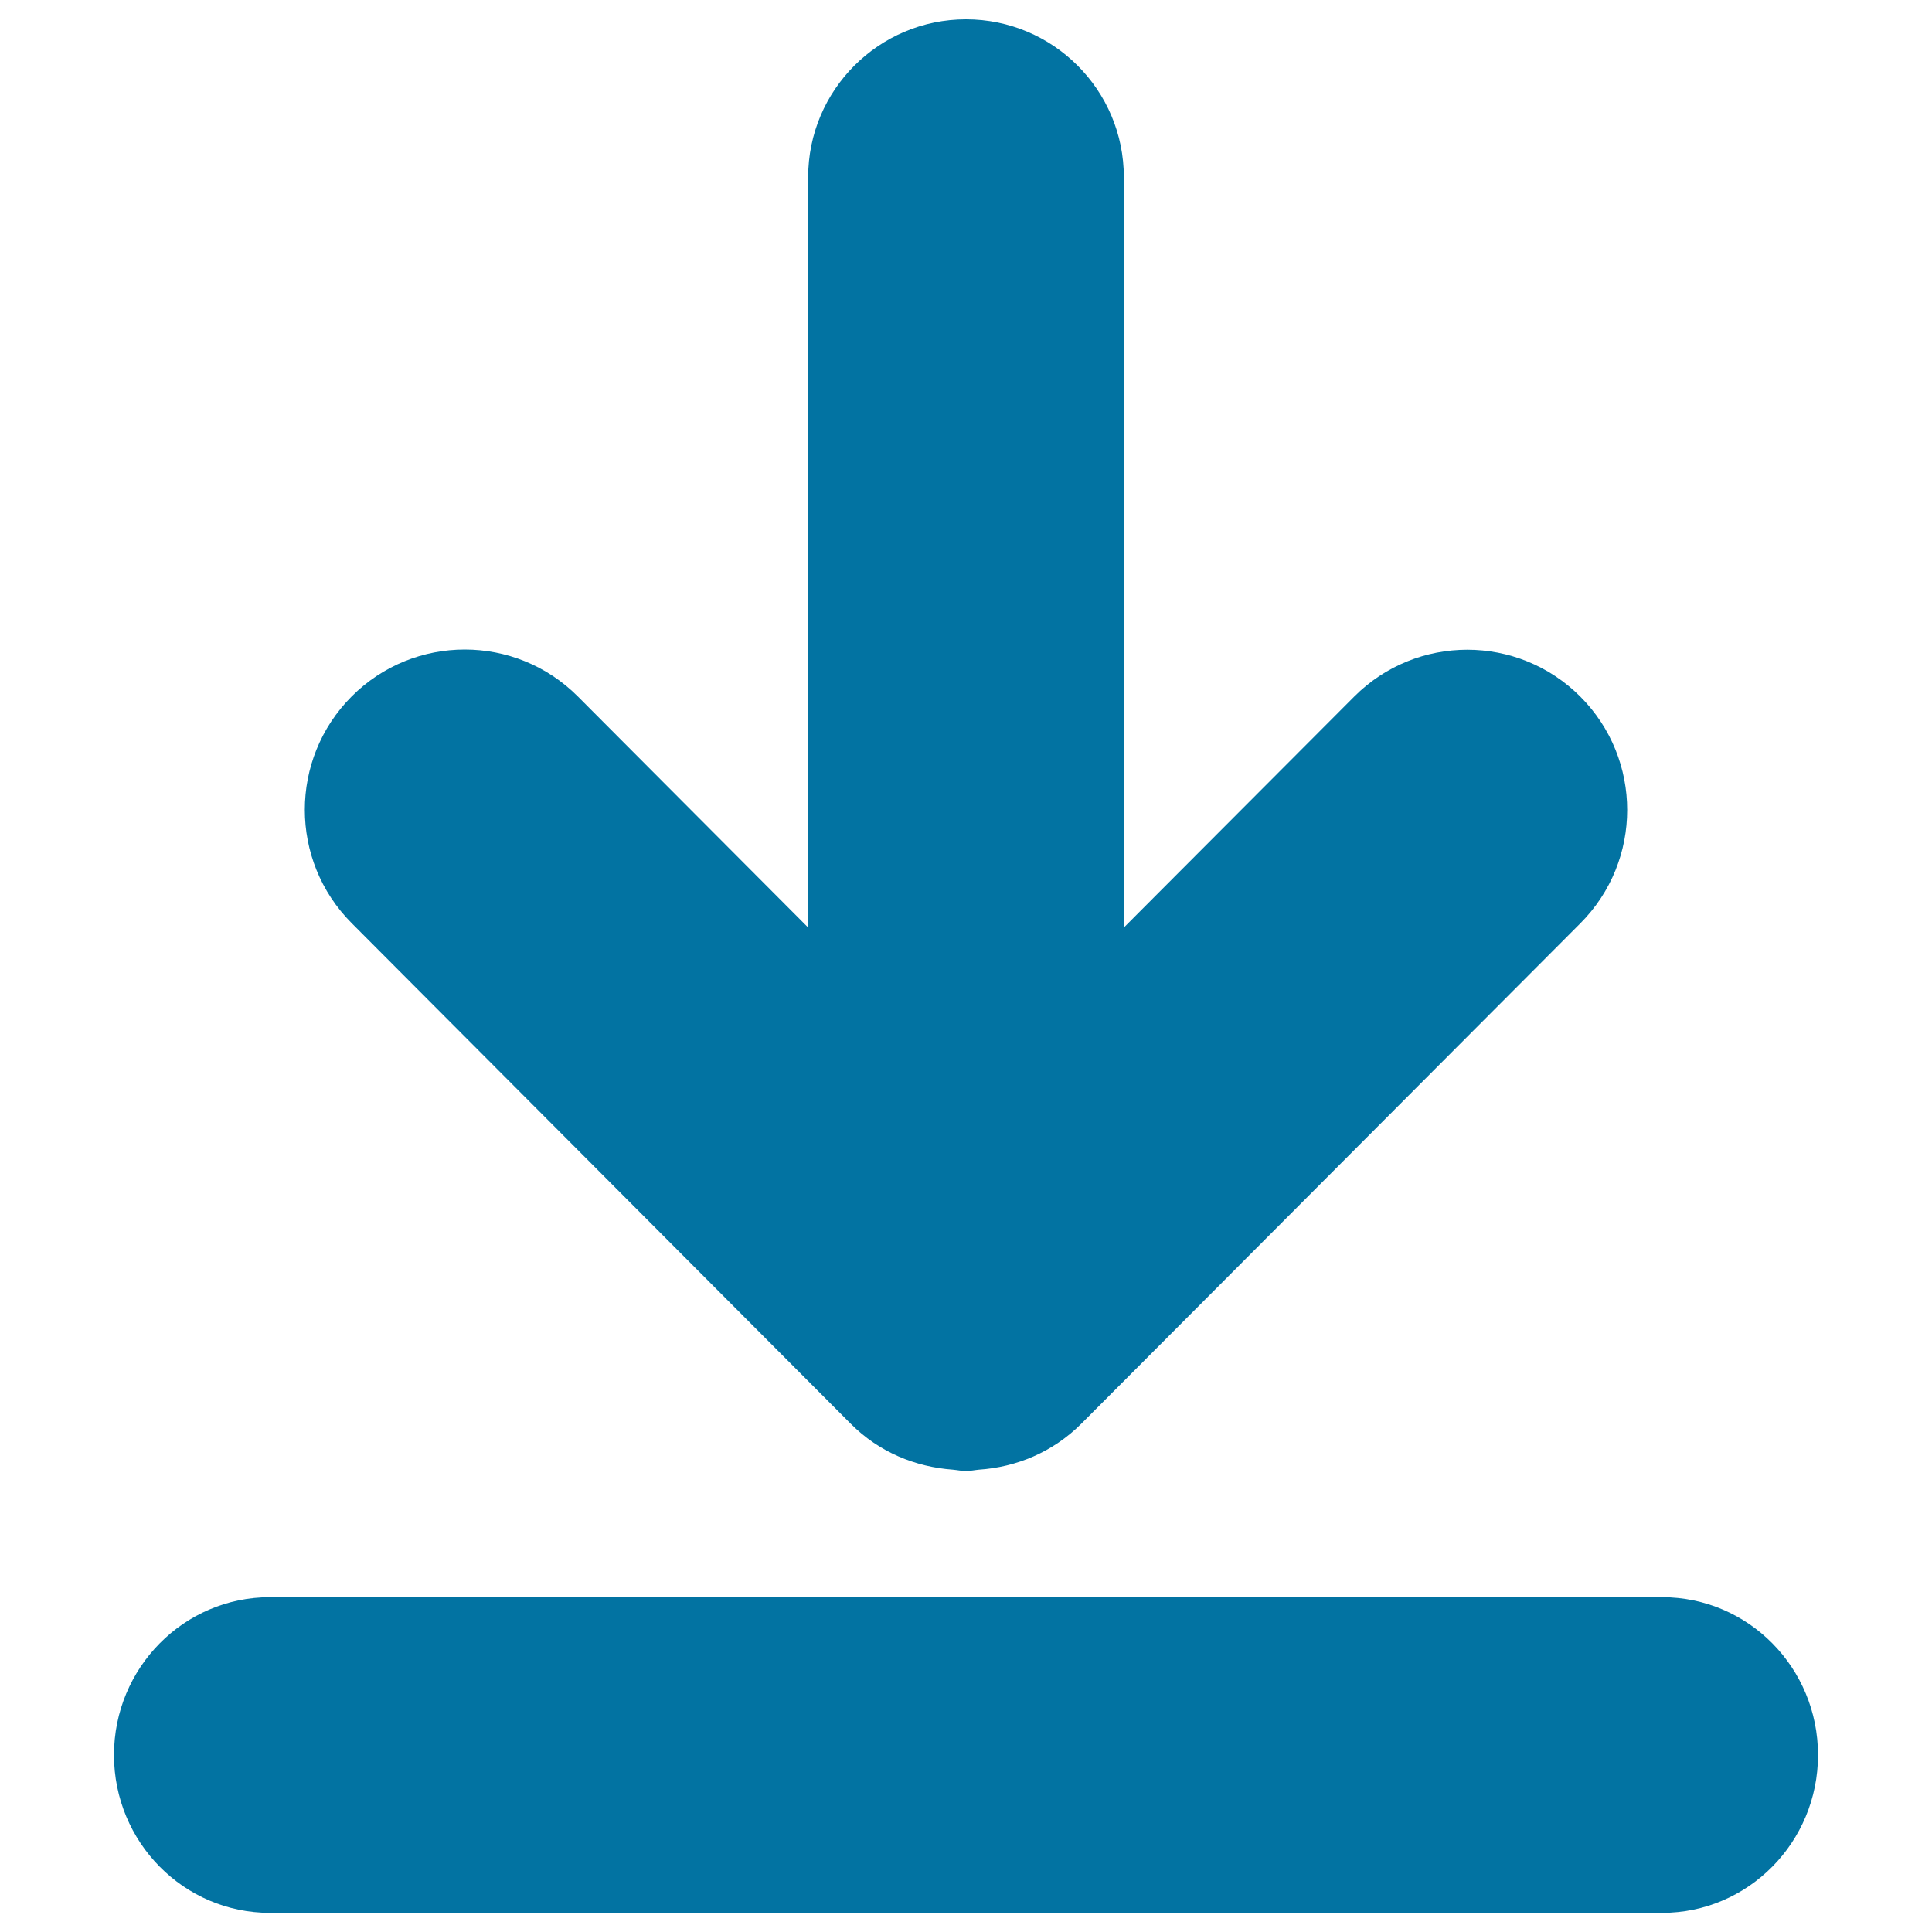
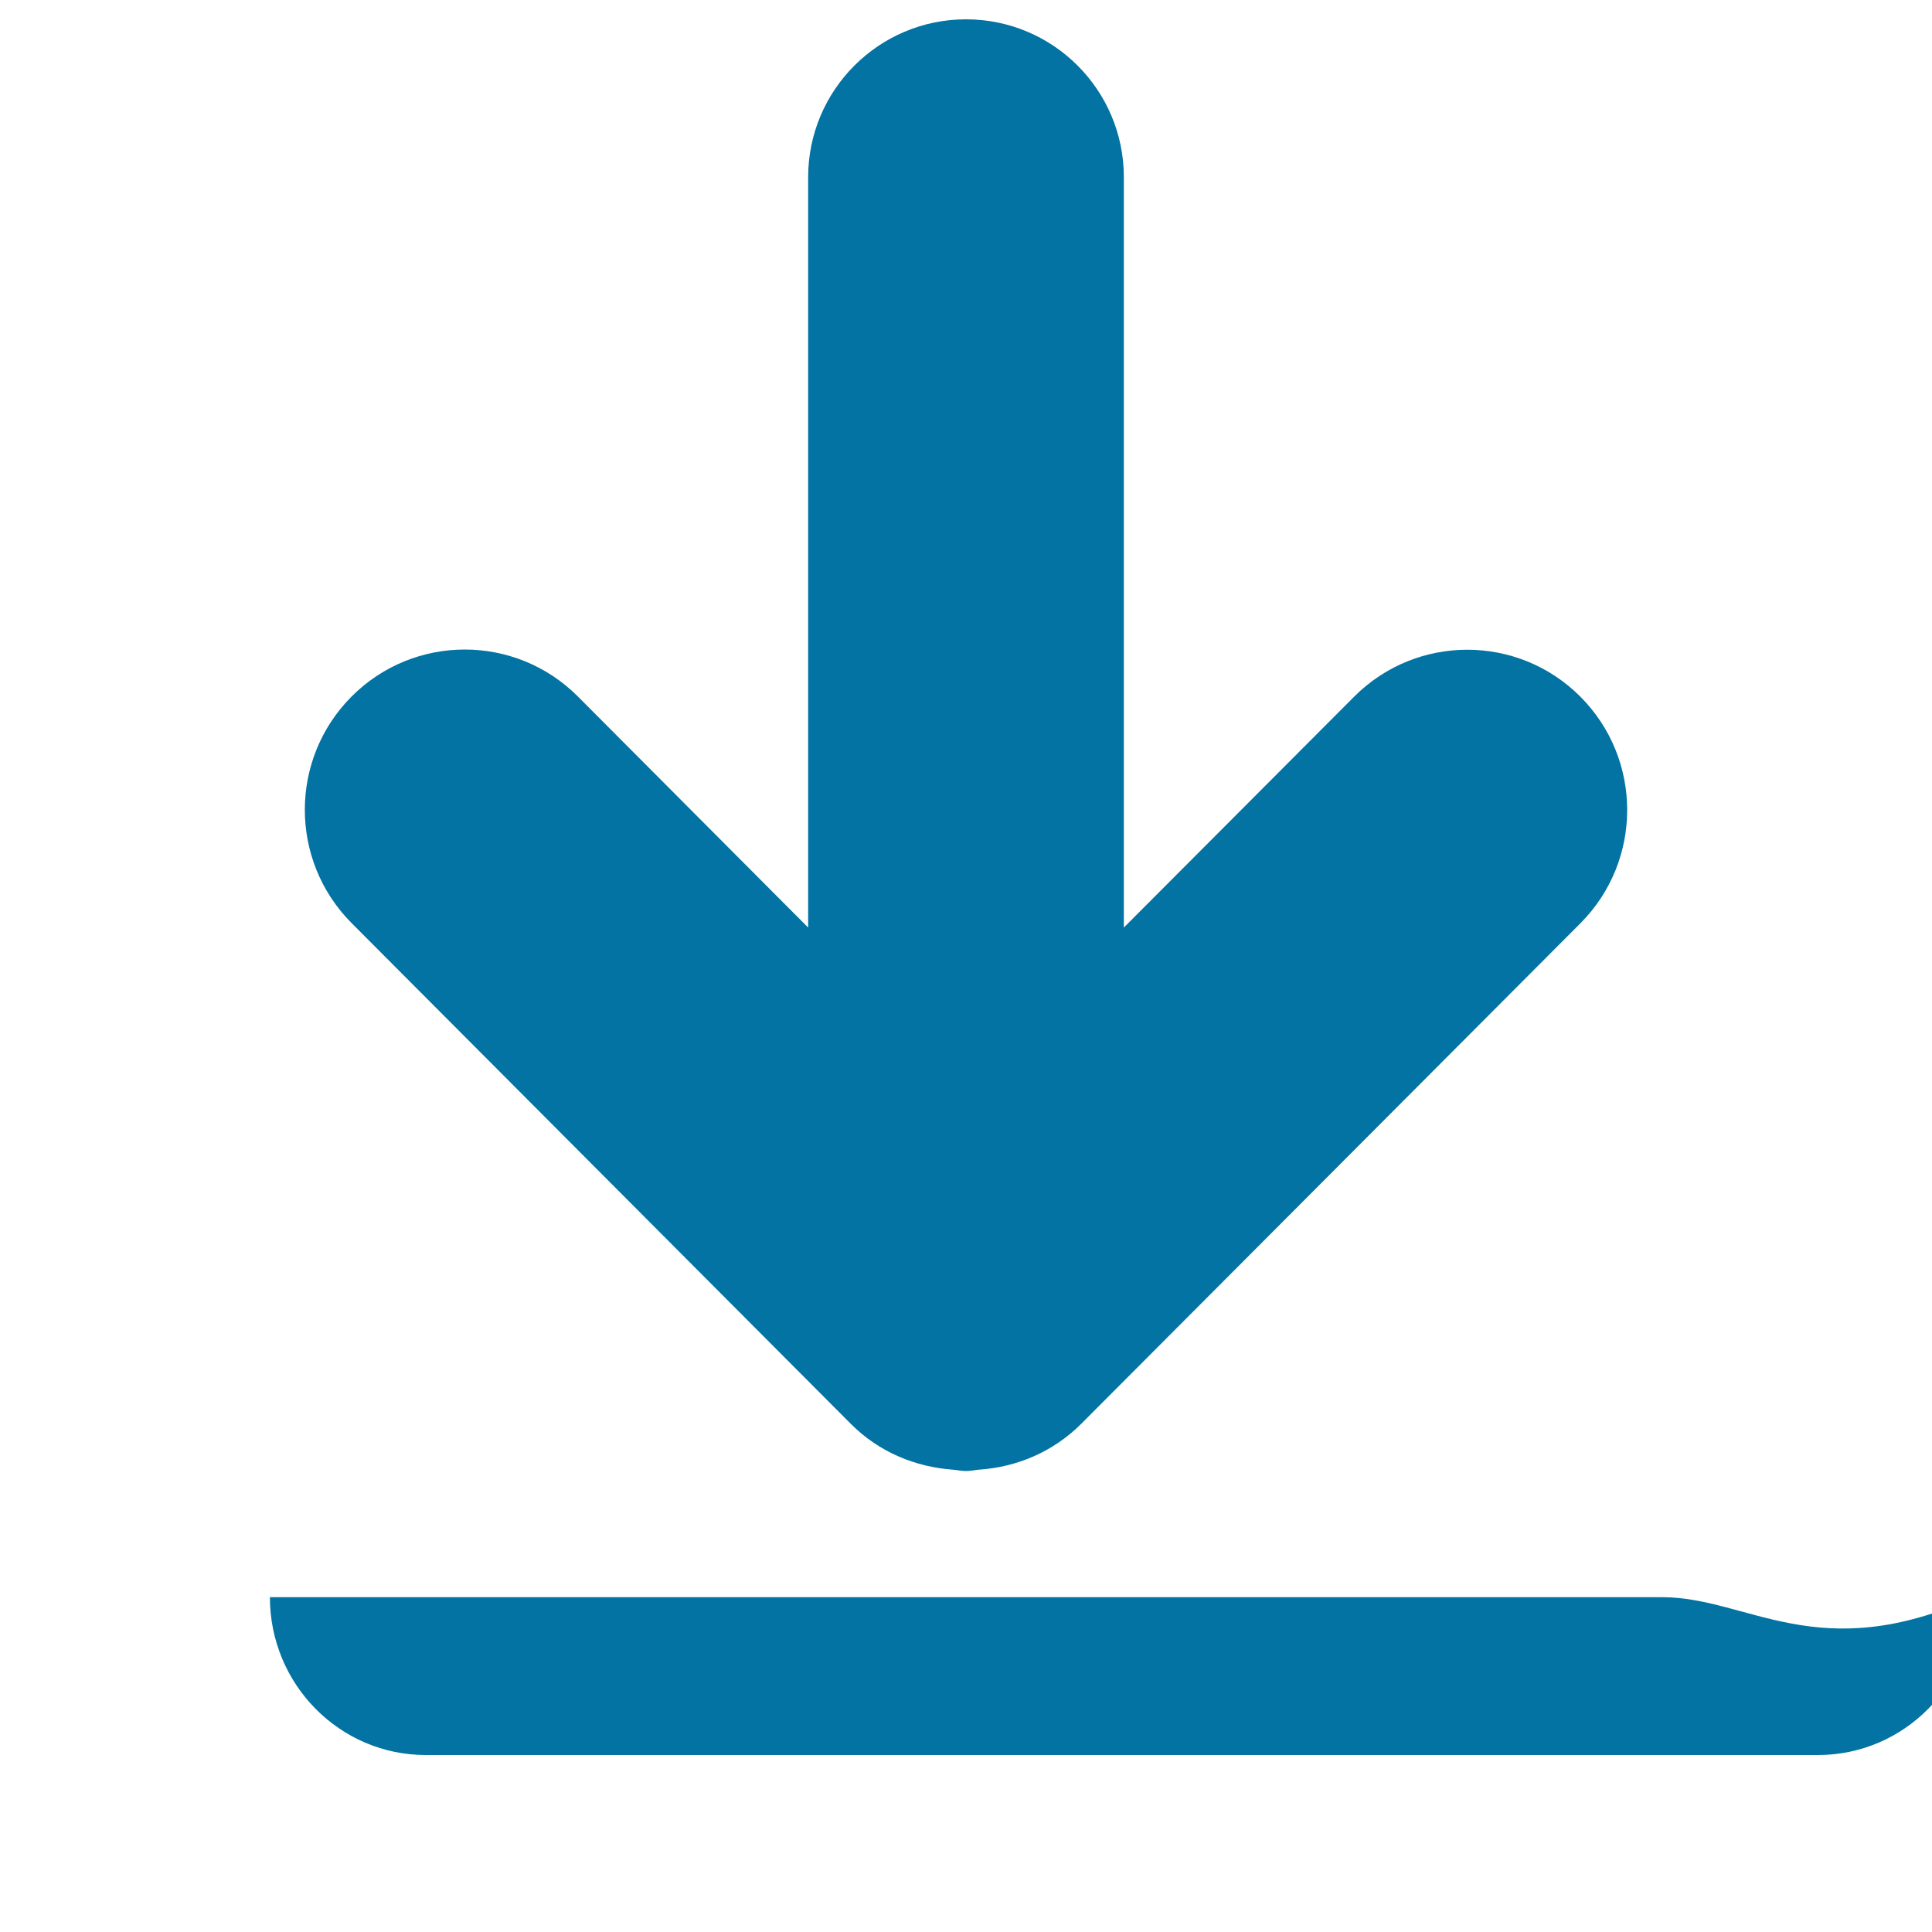
<svg xmlns="http://www.w3.org/2000/svg" viewBox="0 0 1000 1000" style="fill:#0273a2">
  <title>Downloading Down Arrow SVG icon</title>
  <g id="Download">
-     <path d="M860.3,826.7H139.7c-44.6,0-80.7,36.6-80.7,81.7c0,45.1,36.1,81.7,80.7,81.7h720.6c44.6,0,80.7-36.6,80.7-81.7C941,863.2,904.9,826.7,860.3,826.7z M440.3,736.9c14.7,14.8,33.6,22.4,52.9,23.8c2.3,0.2,4.5,0.7,6.8,0.7c2.3,0,4.5-0.5,6.7-0.7c19.3-1.3,38.2-9,53-23.8l258.3-259c32.3-32.4,32.3-84.9,0-117.3c-32.3-32.4-84.8-32.4-117.1,0L581.7,480.1V91.7c0-45.1-36.6-81.7-81.7-81.7c-45.1,0-81.7,36.6-81.7,81.7v388.4L299.1,360.5c-32.3-32.4-84.8-32.4-117.1,0c-32.3,32.4-32.3,84.9,0,117.3L440.3,736.9z" />
+     <path d="M860.3,826.7H139.7c0,45.1,36.1,81.7,80.7,81.7h720.6c44.6,0,80.7-36.6,80.7-81.7C941,863.2,904.9,826.7,860.3,826.7z M440.3,736.9c14.7,14.8,33.6,22.4,52.9,23.8c2.3,0.2,4.5,0.7,6.8,0.7c2.3,0,4.5-0.5,6.7-0.7c19.3-1.3,38.2-9,53-23.8l258.3-259c32.3-32.4,32.3-84.9,0-117.3c-32.3-32.4-84.8-32.4-117.1,0L581.7,480.1V91.7c0-45.1-36.6-81.7-81.7-81.7c-45.1,0-81.7,36.6-81.7,81.7v388.4L299.1,360.5c-32.3-32.4-84.8-32.4-117.1,0c-32.3,32.4-32.3,84.9,0,117.3L440.3,736.9z" />
  </g>
</svg>